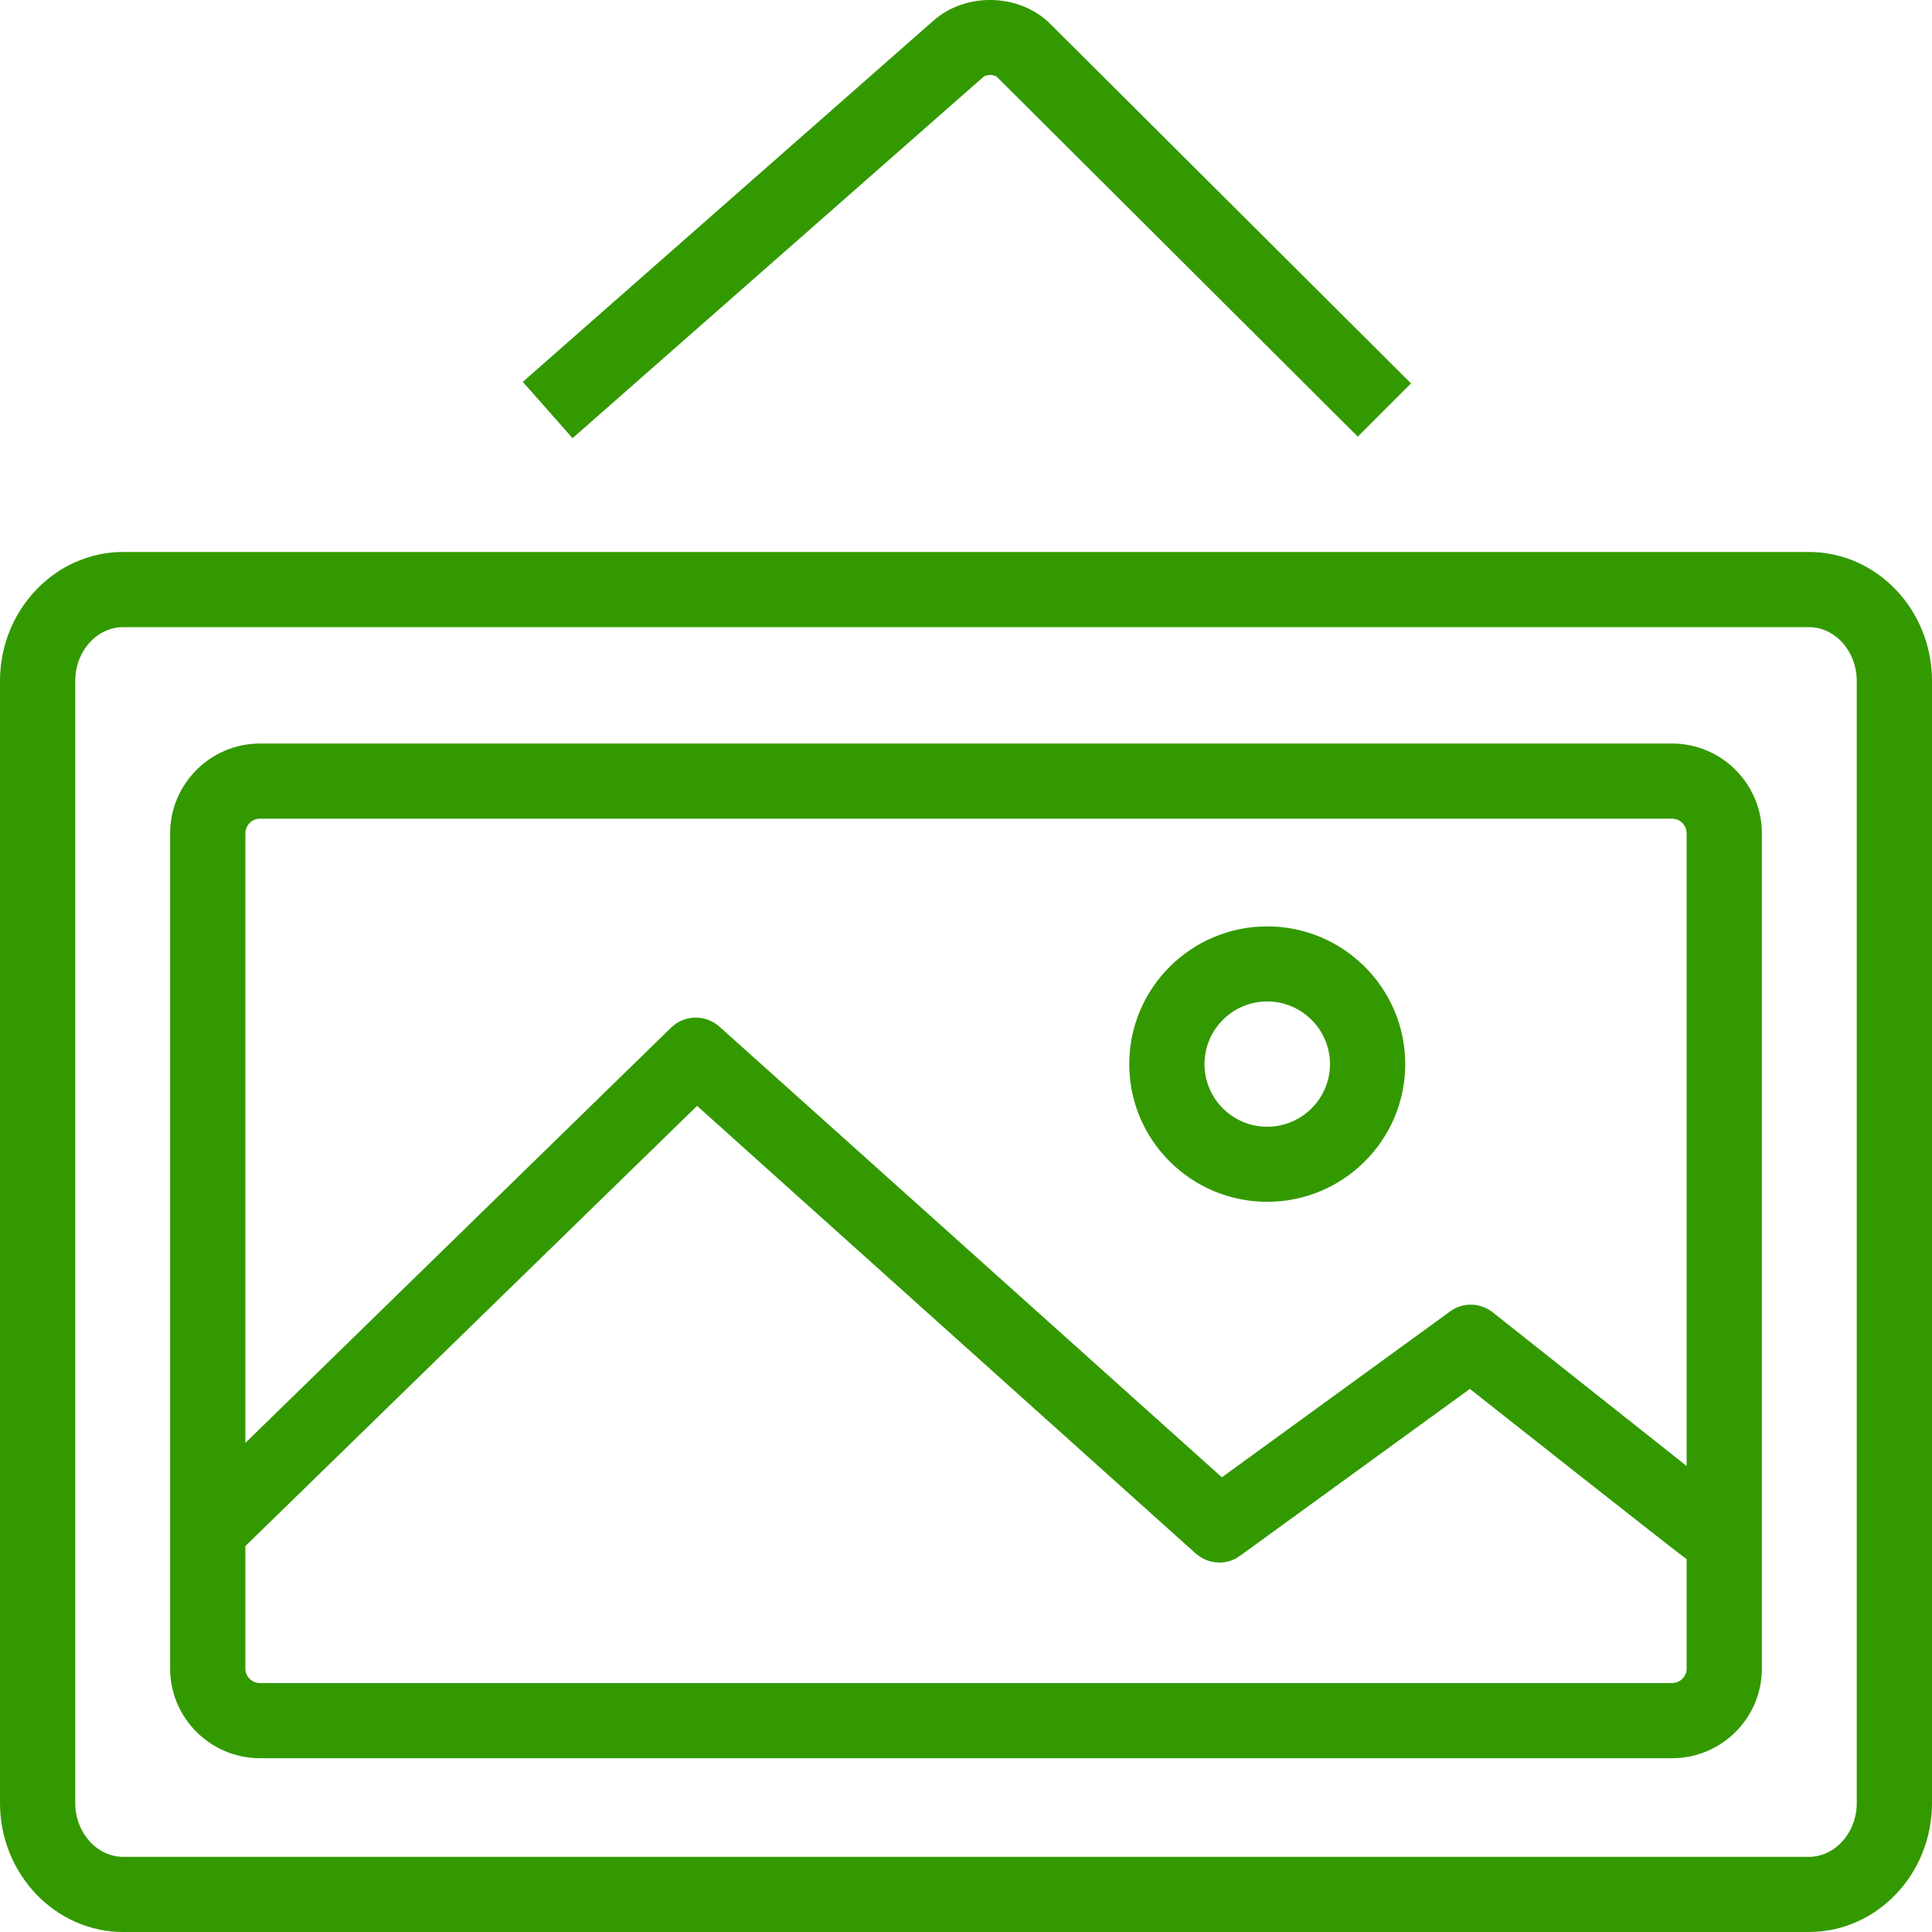
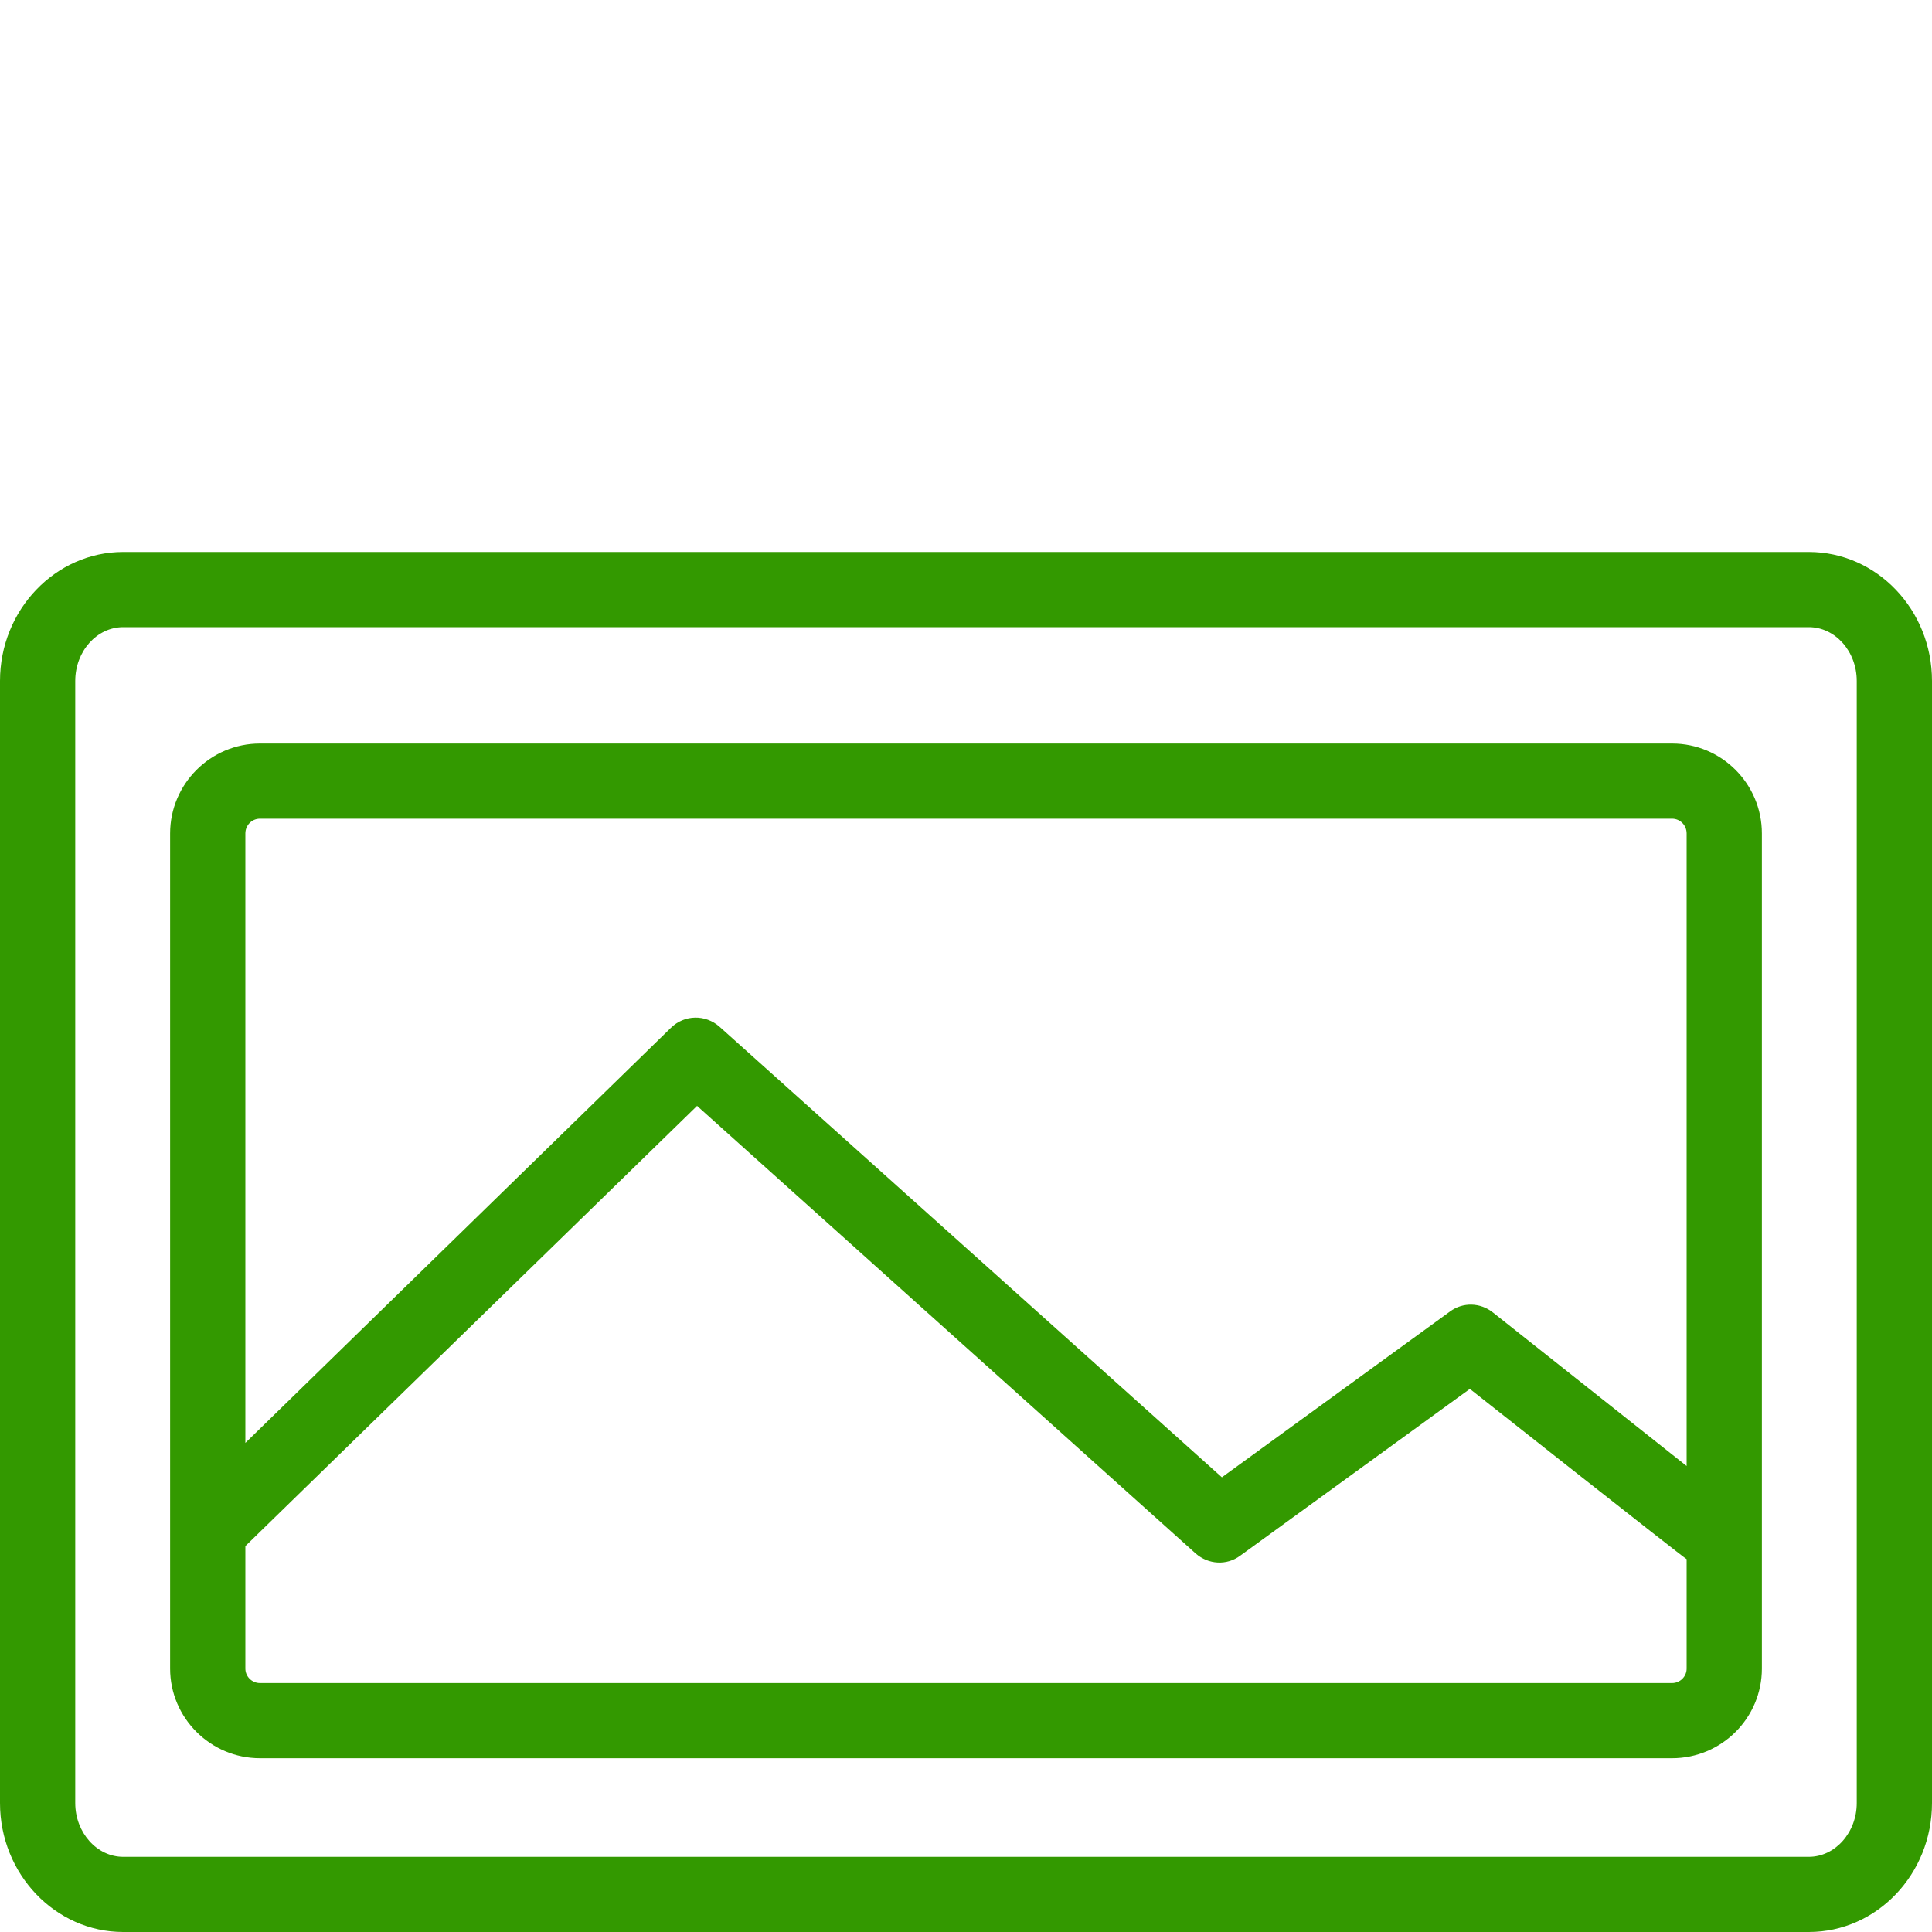
<svg xmlns="http://www.w3.org/2000/svg" width="20px" height="20px" viewBox="0 0 20 20" version="1.1">
  <title>418D55FE-B0FC-4745-9408-FD79635B0067</title>
  <g id="Page-1" stroke="none" stroke-width="1" fill="none" fill-rule="evenodd">
    <g id="skelbiu_web_titulinis_ikoneles-naujai_zalsva" transform="translate(-1026, -162)" fill="#339900">
      <g id="namams" transform="translate(1026, 162)">
        <path d="M19.221,18.665 C19.221,18.971 18.997,19.222 18.725,19.222 L1.275,19.222 C1.003,19.222 0.779,18.971 0.779,18.665 L0.779,7.049 C0.779,6.741 1.003,6.492 1.275,6.492 L18.725,6.492 C18.997,6.492 19.221,6.741 19.221,7.049 L19.221,18.665 Z M18.725,5.714 L1.275,5.714 C0.574,5.714 0,6.313 0,7.049 L0,18.665 C0,19.401 0.574,20 1.275,20 L18.725,20 C19.429,20 20,19.401 20,18.665 L20,7.049 C20,6.313 19.429,5.714 18.725,5.714 L18.725,5.714 Z" id="Fill-1" />
-         <path d="M5.927,4.536 L5.412,3.953 L9.664,0.213 C10.002,-0.084 10.555,-0.069 10.872,0.247 L14.607,3.969 L14.056,4.52 L10.322,0.798 C10.296,0.771 10.213,0.767 10.179,0.797 L5.927,4.536 Z" id="Fill-3" />
        <path d="M17.46,17.273 C17.46,17.356 17.392,17.423 17.309,17.423 L2.691,17.423 C2.608,17.423 2.54,17.356 2.54,17.273 L2.54,16.005 L7.216,11.448 L12.377,16.081 C12.509,16.197 12.699,16.208 12.839,16.104 L15.216,14.378 C15.216,14.378 17.434,16.13 17.46,16.14 L17.46,17.273 Z M2.54,8.628 C2.54,8.542 2.608,8.475 2.691,8.475 L17.309,8.475 C17.392,8.475 17.46,8.542 17.46,8.628 L17.46,15.176 L15.455,13.587 C15.325,13.483 15.143,13.478 15.01,13.577 L12.649,15.293 L7.449,10.629 C7.304,10.5 7.086,10.502 6.945,10.64 L2.54,14.937 L2.54,8.628 Z M17.309,7.697 L2.691,7.697 C2.179,7.697 1.761,8.115 1.761,8.628 L1.761,17.273 C1.761,17.784 2.179,18.201 2.691,18.201 L17.309,18.201 C17.823,18.201 18.239,17.784 18.239,17.273 L18.239,8.628 C18.239,8.115 17.823,7.697 17.309,7.697 L17.309,7.697 Z" id="Fill-5" />
-         <path d="M13.118,10.367 C12.76,10.367 12.469,10.658 12.469,11.016 C12.469,11.373 12.76,11.664 13.118,11.664 C13.476,11.664 13.768,11.373 13.768,11.016 C13.768,10.658 13.476,10.367 13.118,10.367 M13.118,12.441 C12.33,12.441 11.69,11.802 11.69,11.016 C11.69,10.229 12.33,9.59 13.118,9.59 C13.906,9.59 14.547,10.229 14.547,11.016 C14.547,11.802 13.906,12.441 13.118,12.441" id="Fill-7" />
      </g>
    </g>
  </g>
</svg>